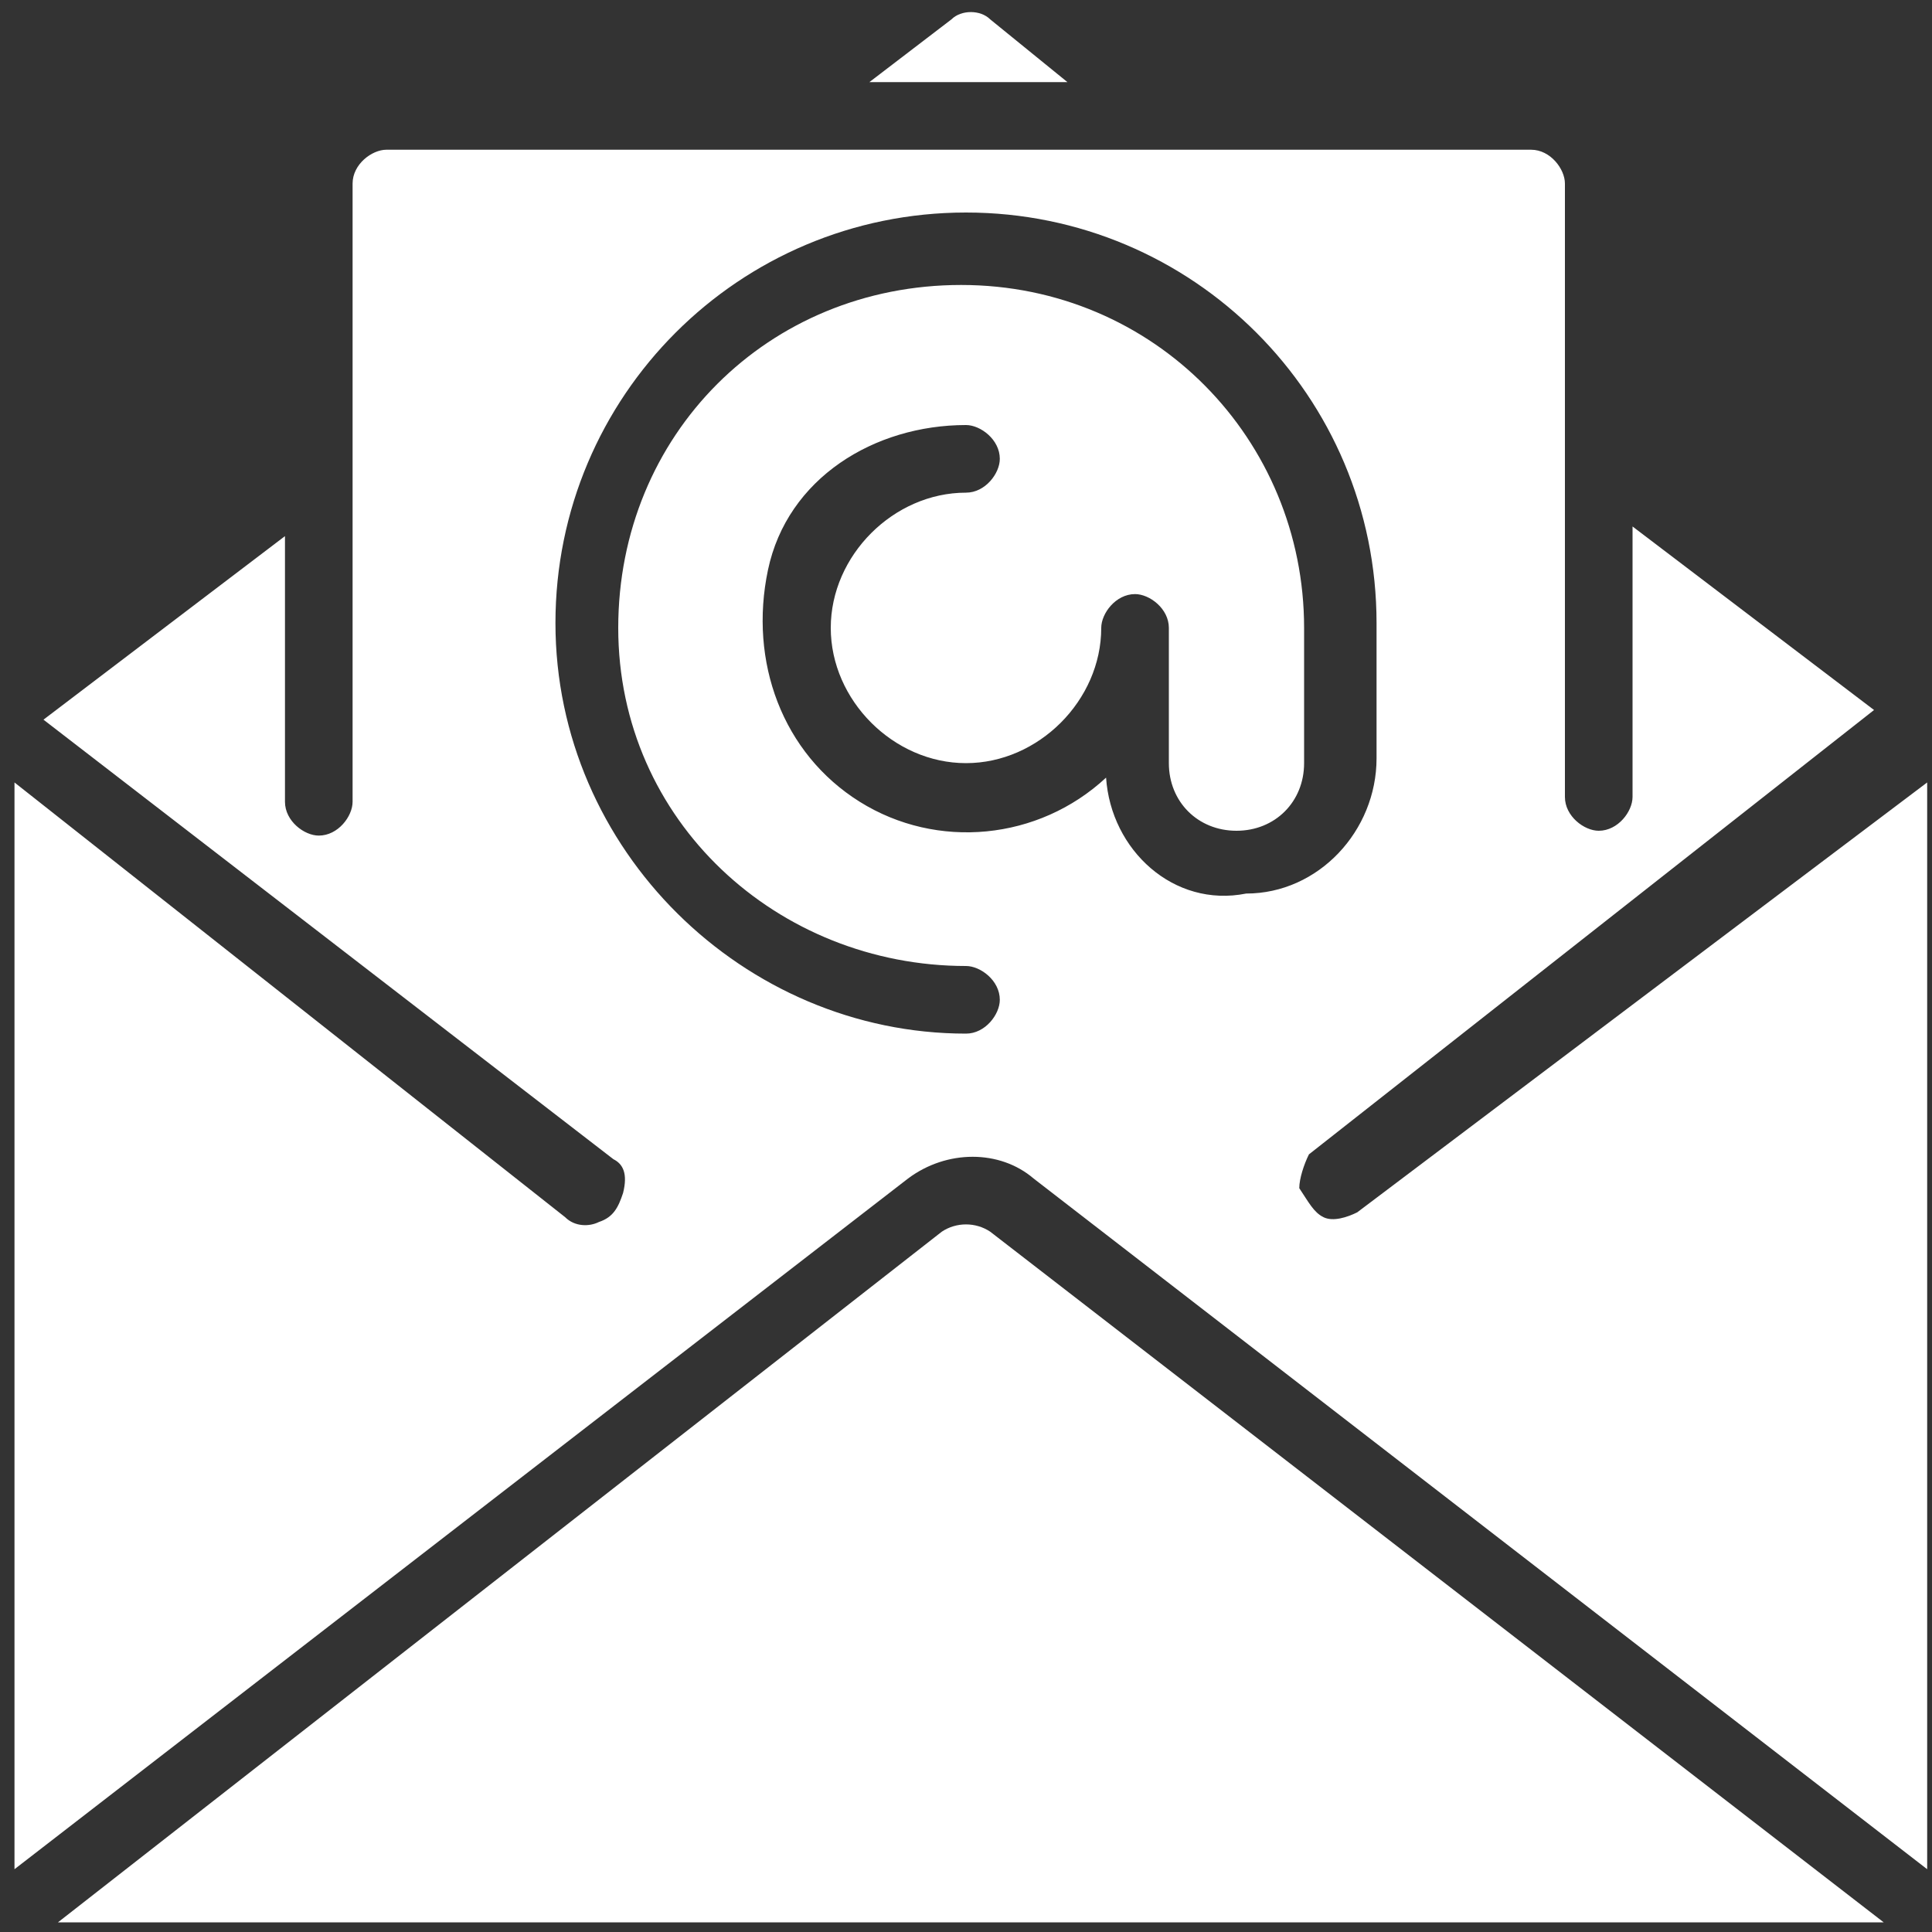
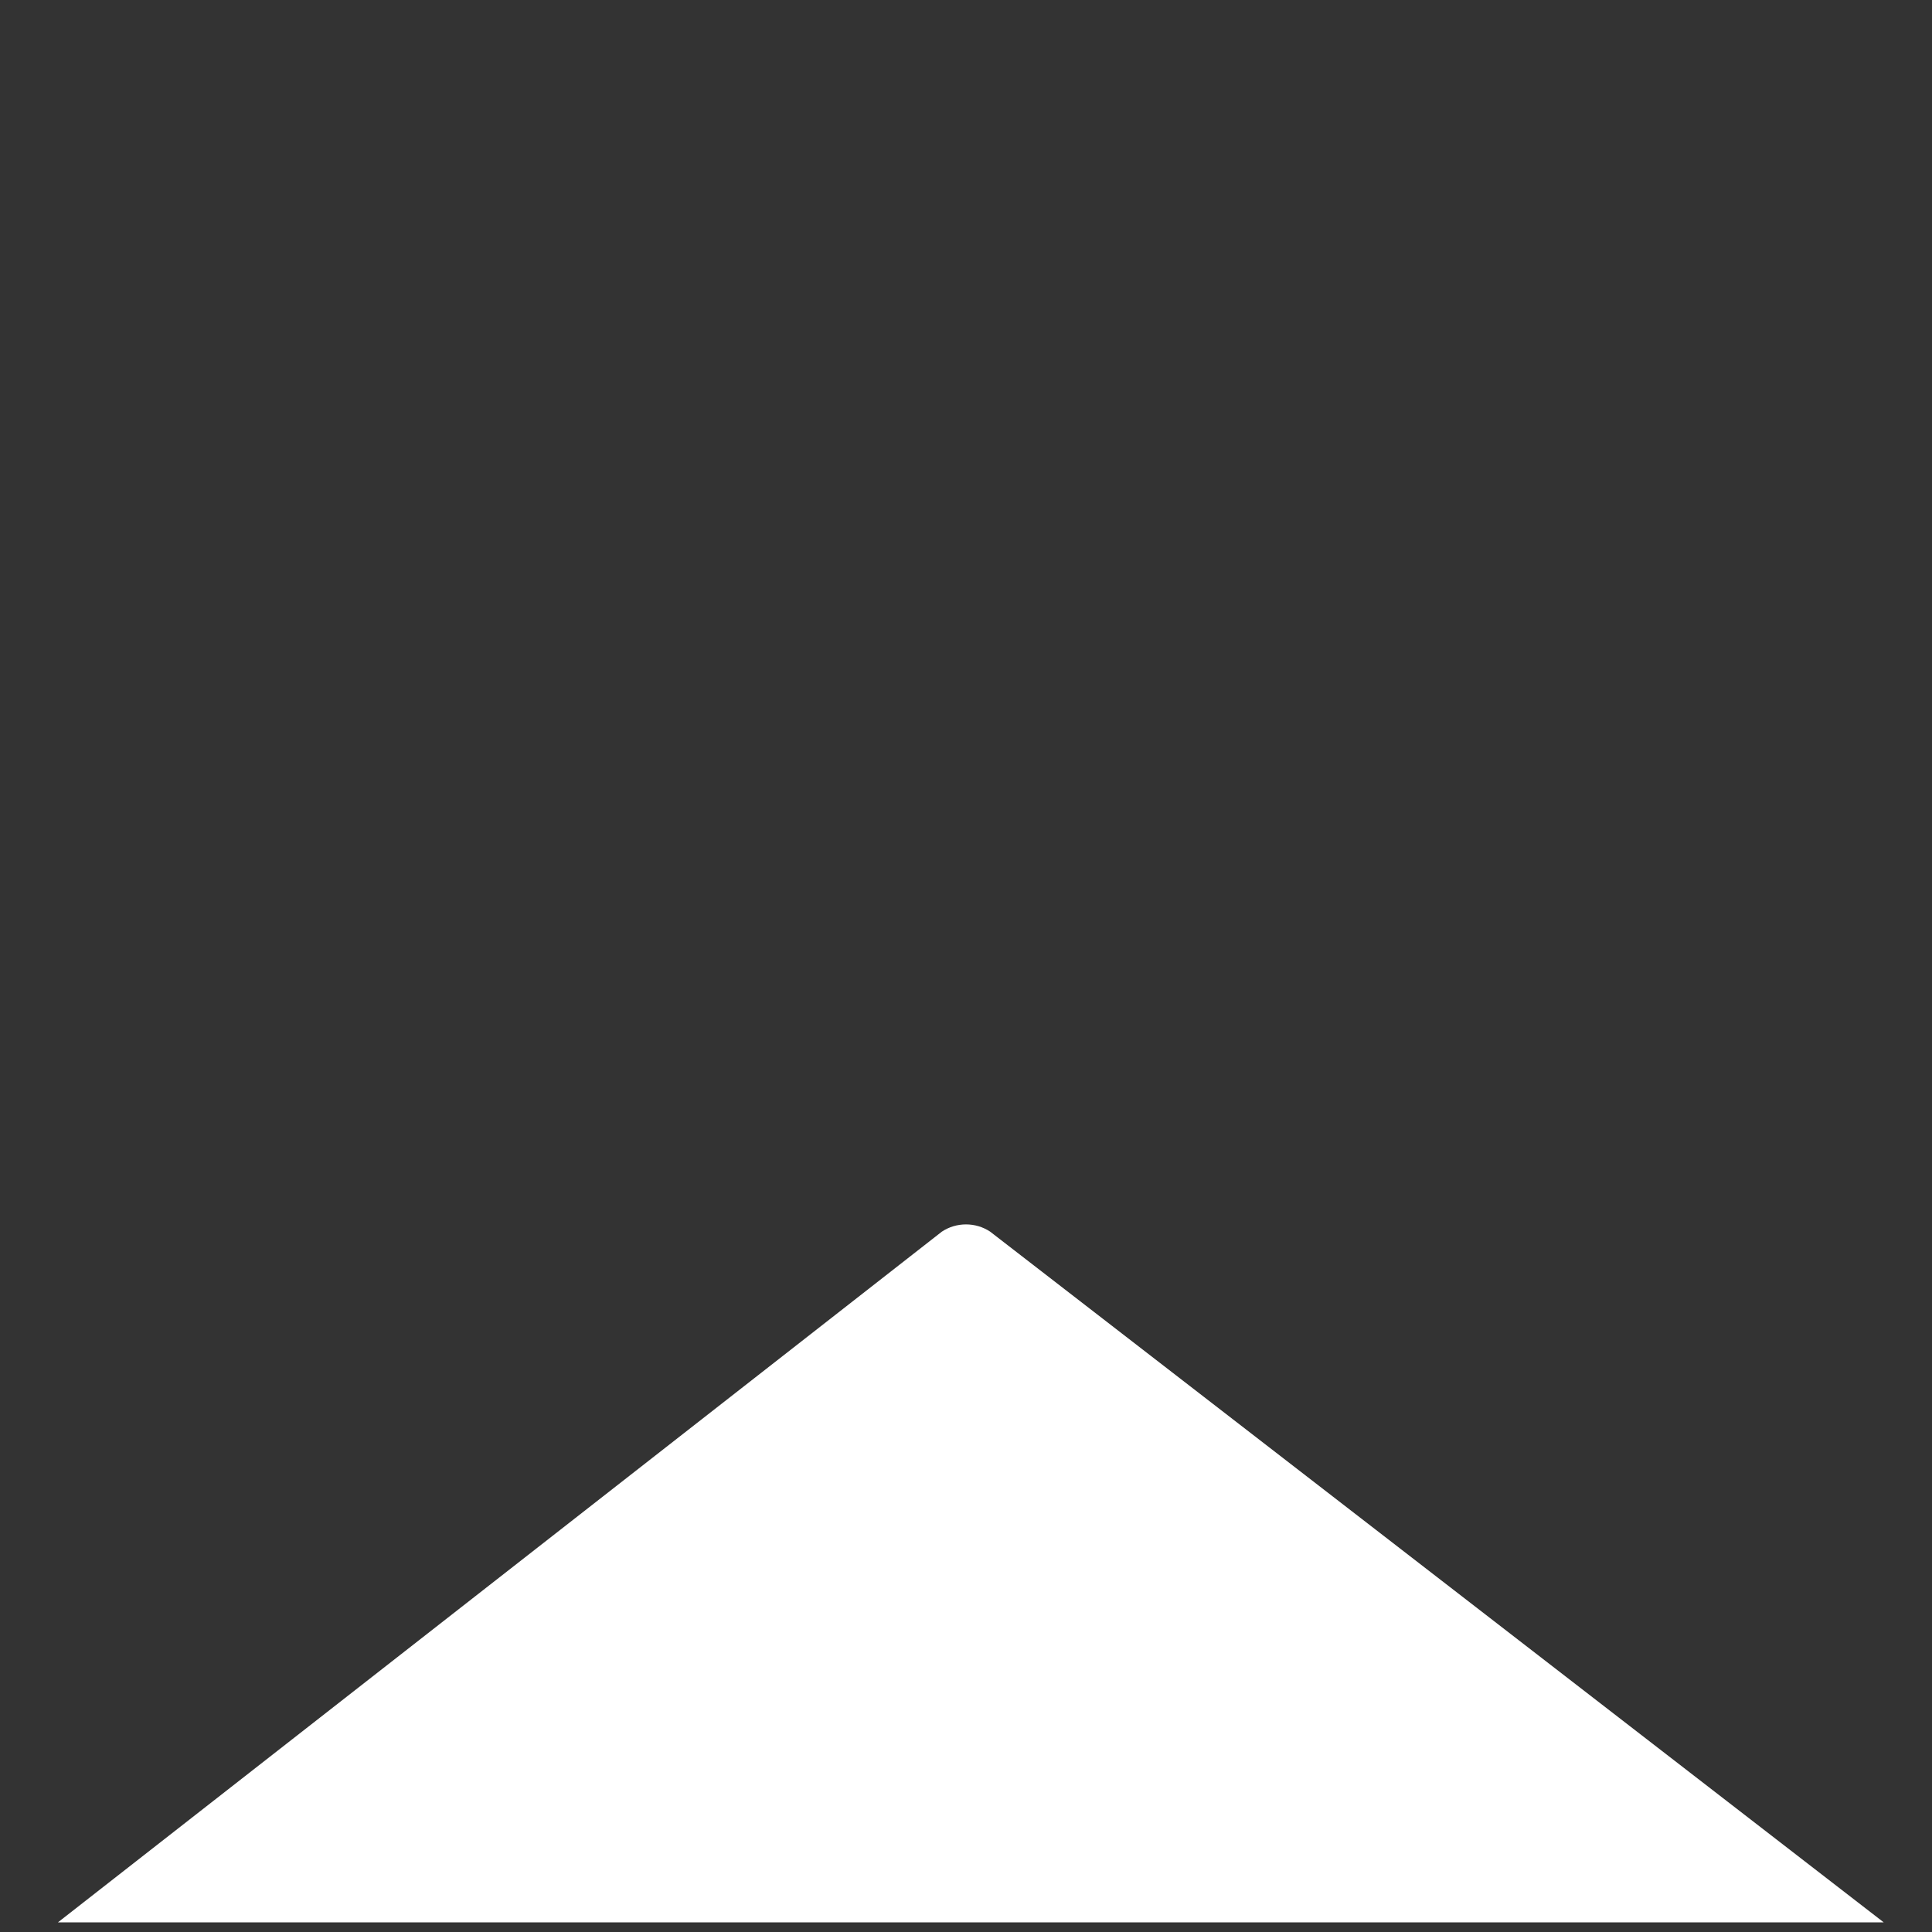
<svg xmlns="http://www.w3.org/2000/svg" version="1.1" id="Layer_1" x="0px" y="0px" width="40px" height="40px" viewBox="0 0 40 40" style="enable-background:new 0 0 40 40;" xml:space="preserve">
  <rect x="0" y="0" width="40" height="40" fill="#333333" stroke="none" />
  <style type="text/css">
	.st0{fill:#FFFFFF;}
</style>
  <g>
    <path class="st0" d="M19.5,25.5L1.2,39.8h37.8L20.5,25.5C20.2,25.3,19.8,25.3,19.5,25.5z" />
-     <path class="st0" d="M20.5,0.4c-0.2-0.2-0.6-0.2-0.8,0L18,1.7h4.1L20.5,0.4z" />
-     <path class="st0" d="M28.1,25.1c-0.2,0.1-0.5,0.2-0.7,0.1c-0.2-0.1-0.3-0.3-0.5-0.6c0-0.2,0.1-0.5,0.2-0.7l11.7-9.2l-5-3.8v5.6   c0,0.3-0.3,0.7-0.7,0.7c-0.3,0-0.7-0.3-0.7-0.7V3.8c0-0.3-0.3-0.7-0.7-0.7H8c-0.3,0-0.7,0.3-0.7,0.7v12.8c0,0.3-0.3,0.7-0.7,0.7   c-0.3,0-0.7-0.3-0.7-0.7v-5.5l-5,3.8L12.7,24c0.2,0.1,0.3,0.3,0.2,0.7c-0.1,0.3-0.2,0.5-0.5,0.6c-0.2,0.1-0.5,0.1-0.7-0.1L0.3,16.2   v22.5l18.5-14.3c0.8-0.6,1.9-0.6,2.6,0l18.5,14.3V16.2L28.1,25.1z M22.9,16.1c-1.4,1.3-3.5,1.5-5.1,0.5c-1.6-1-2.3-2.9-1.9-4.8   s2.2-3,4.1-3c0.3,0,0.7,0.3,0.7,0.7c0,0.3-0.3,0.7-0.7,0.7c-1.5,0-2.8,1.3-2.8,2.8s1.3,2.8,2.8,2.8s2.8-1.3,2.8-2.8   c0-0.3,0.3-0.7,0.7-0.7c0.3,0,0.7,0.3,0.7,0.7v2.8c0,0.8,0.6,1.4,1.4,1.4s1.4-0.6,1.4-1.4v-2.8c0-3.9-3.1-7.1-7.1-7.1   s-7.1,3.1-7.1,7.1S16.1,20,20,20c0.3,0,0.7,0.3,0.7,0.7c0,0.3-0.3,0.7-0.7,0.7c-4.6,0-8.5-3.8-8.5-8.5s3.8-8.5,8.5-8.5   s8.5,3.8,8.5,8.5v2.8c0,1.5-1.2,2.8-2.7,2.8C24.3,18.8,23,17.6,22.9,16.1z" />
  </g>
</svg>